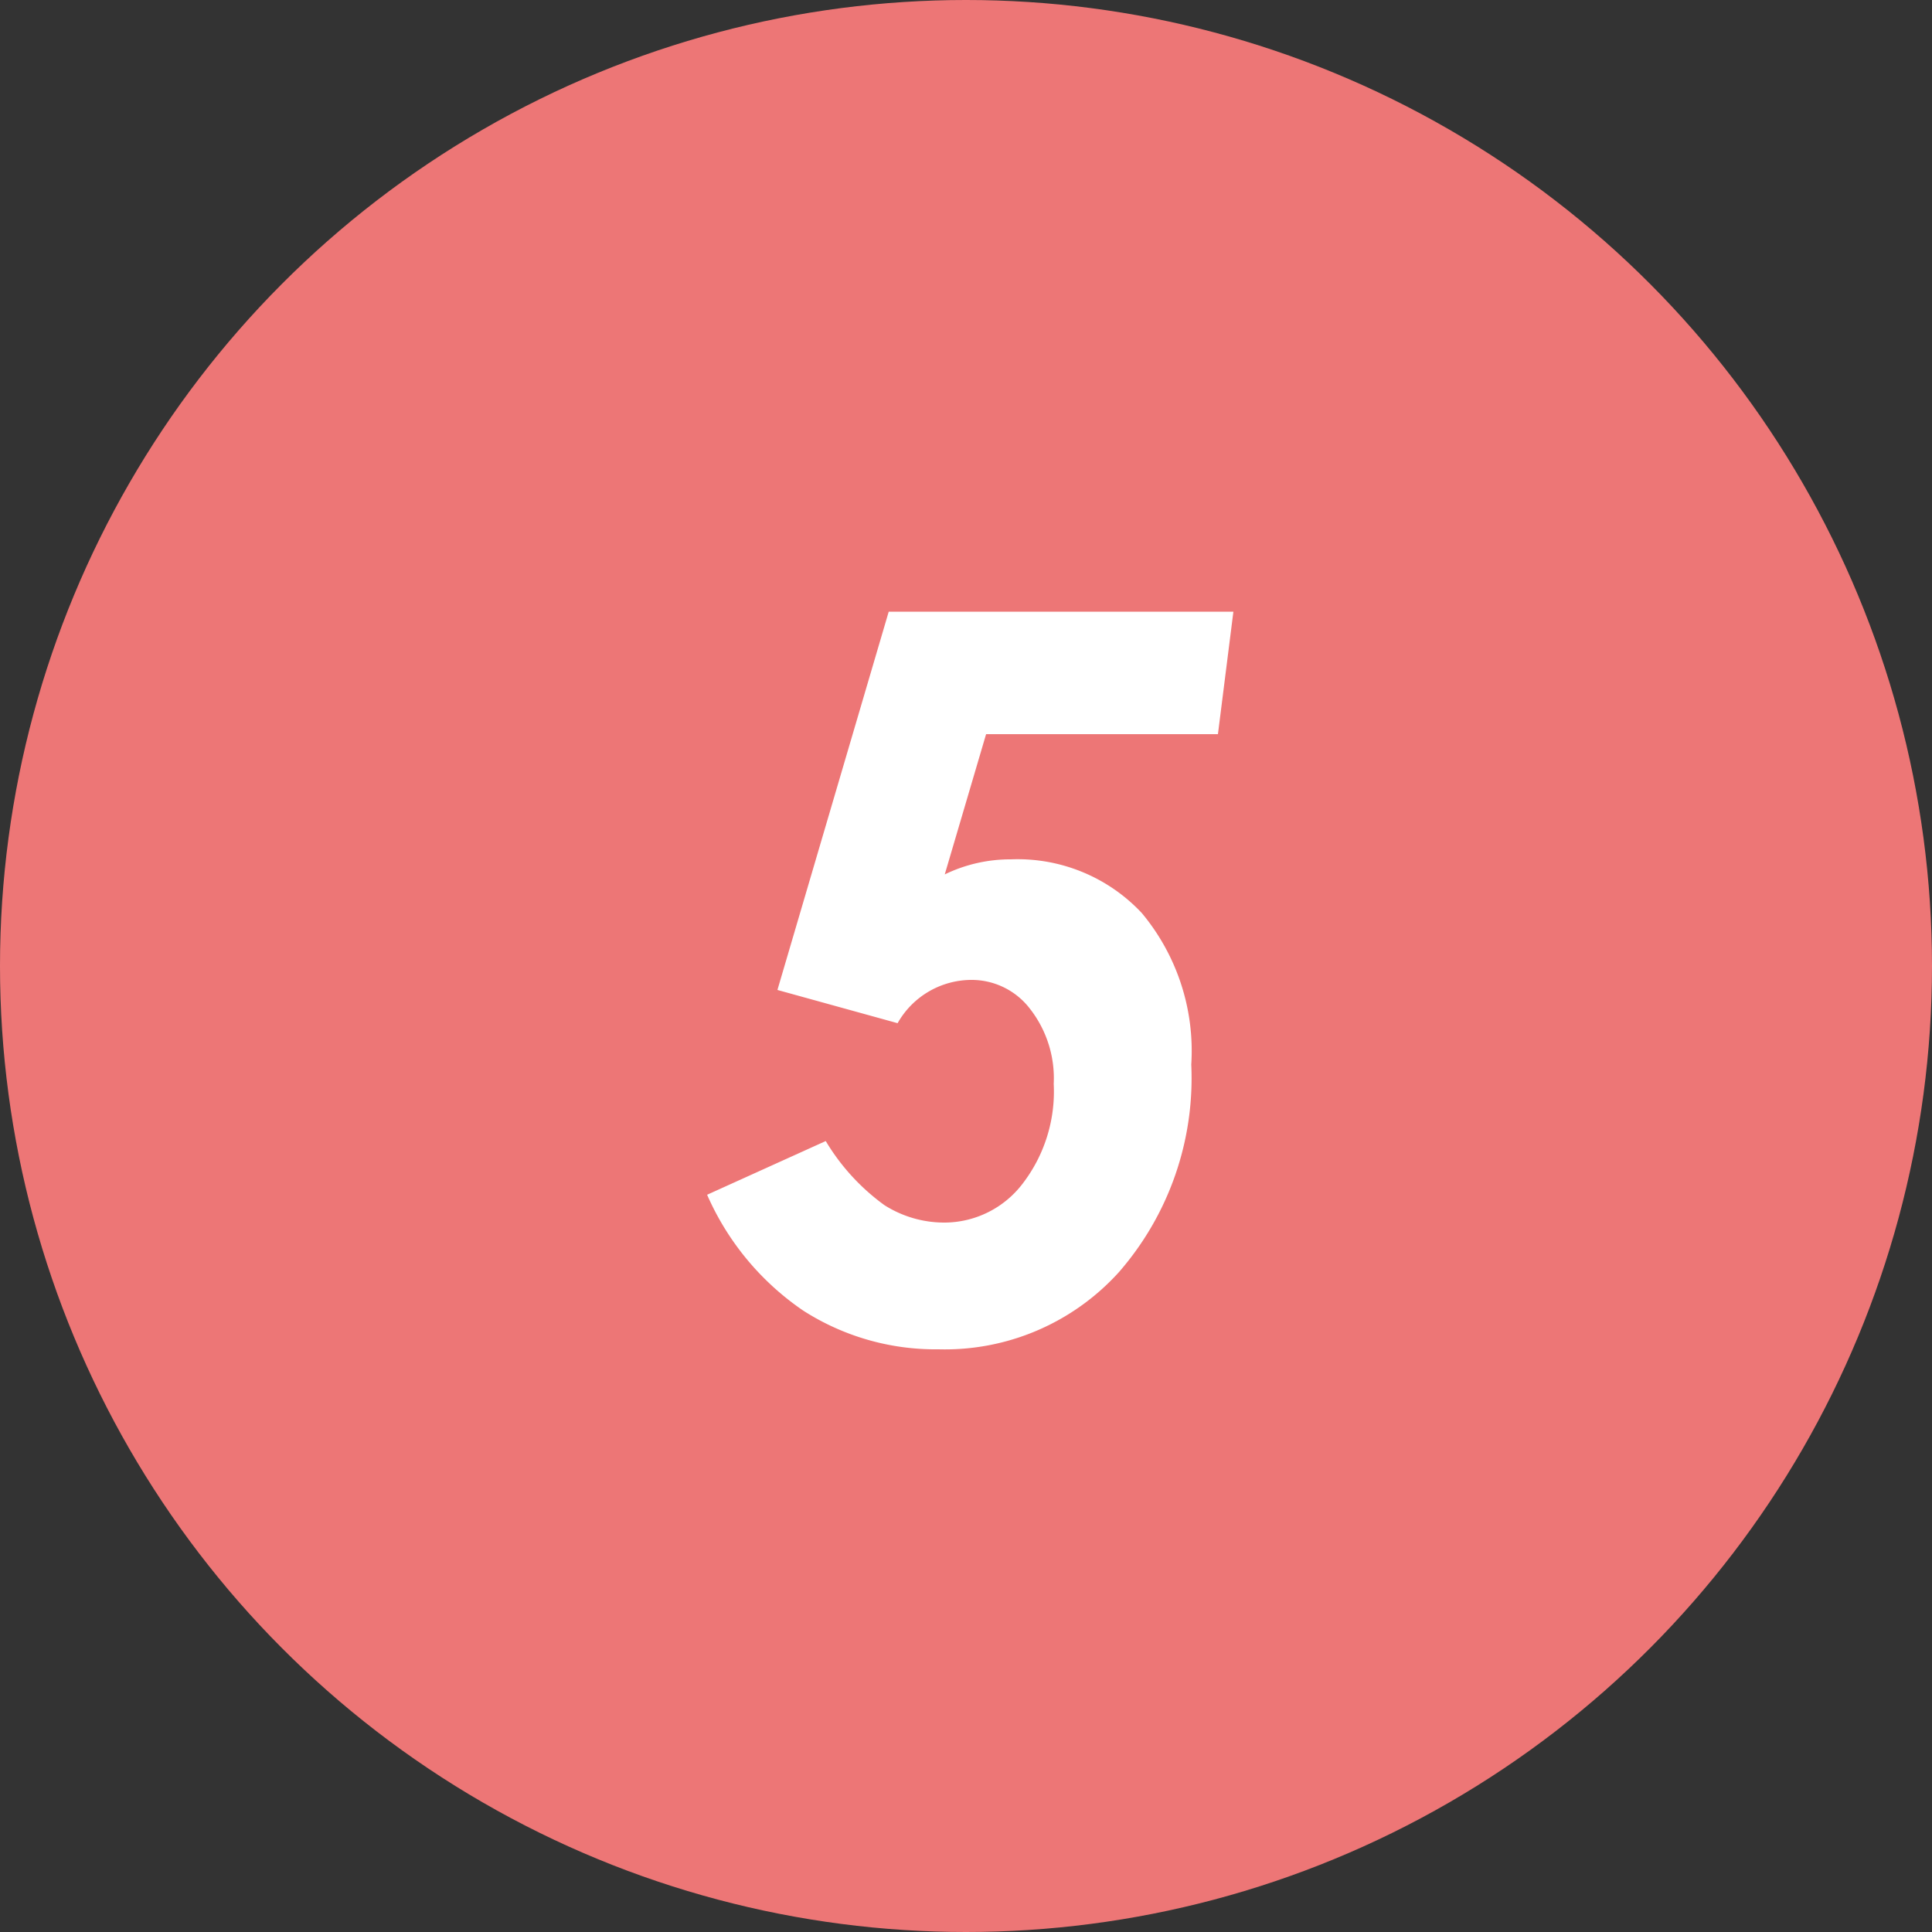
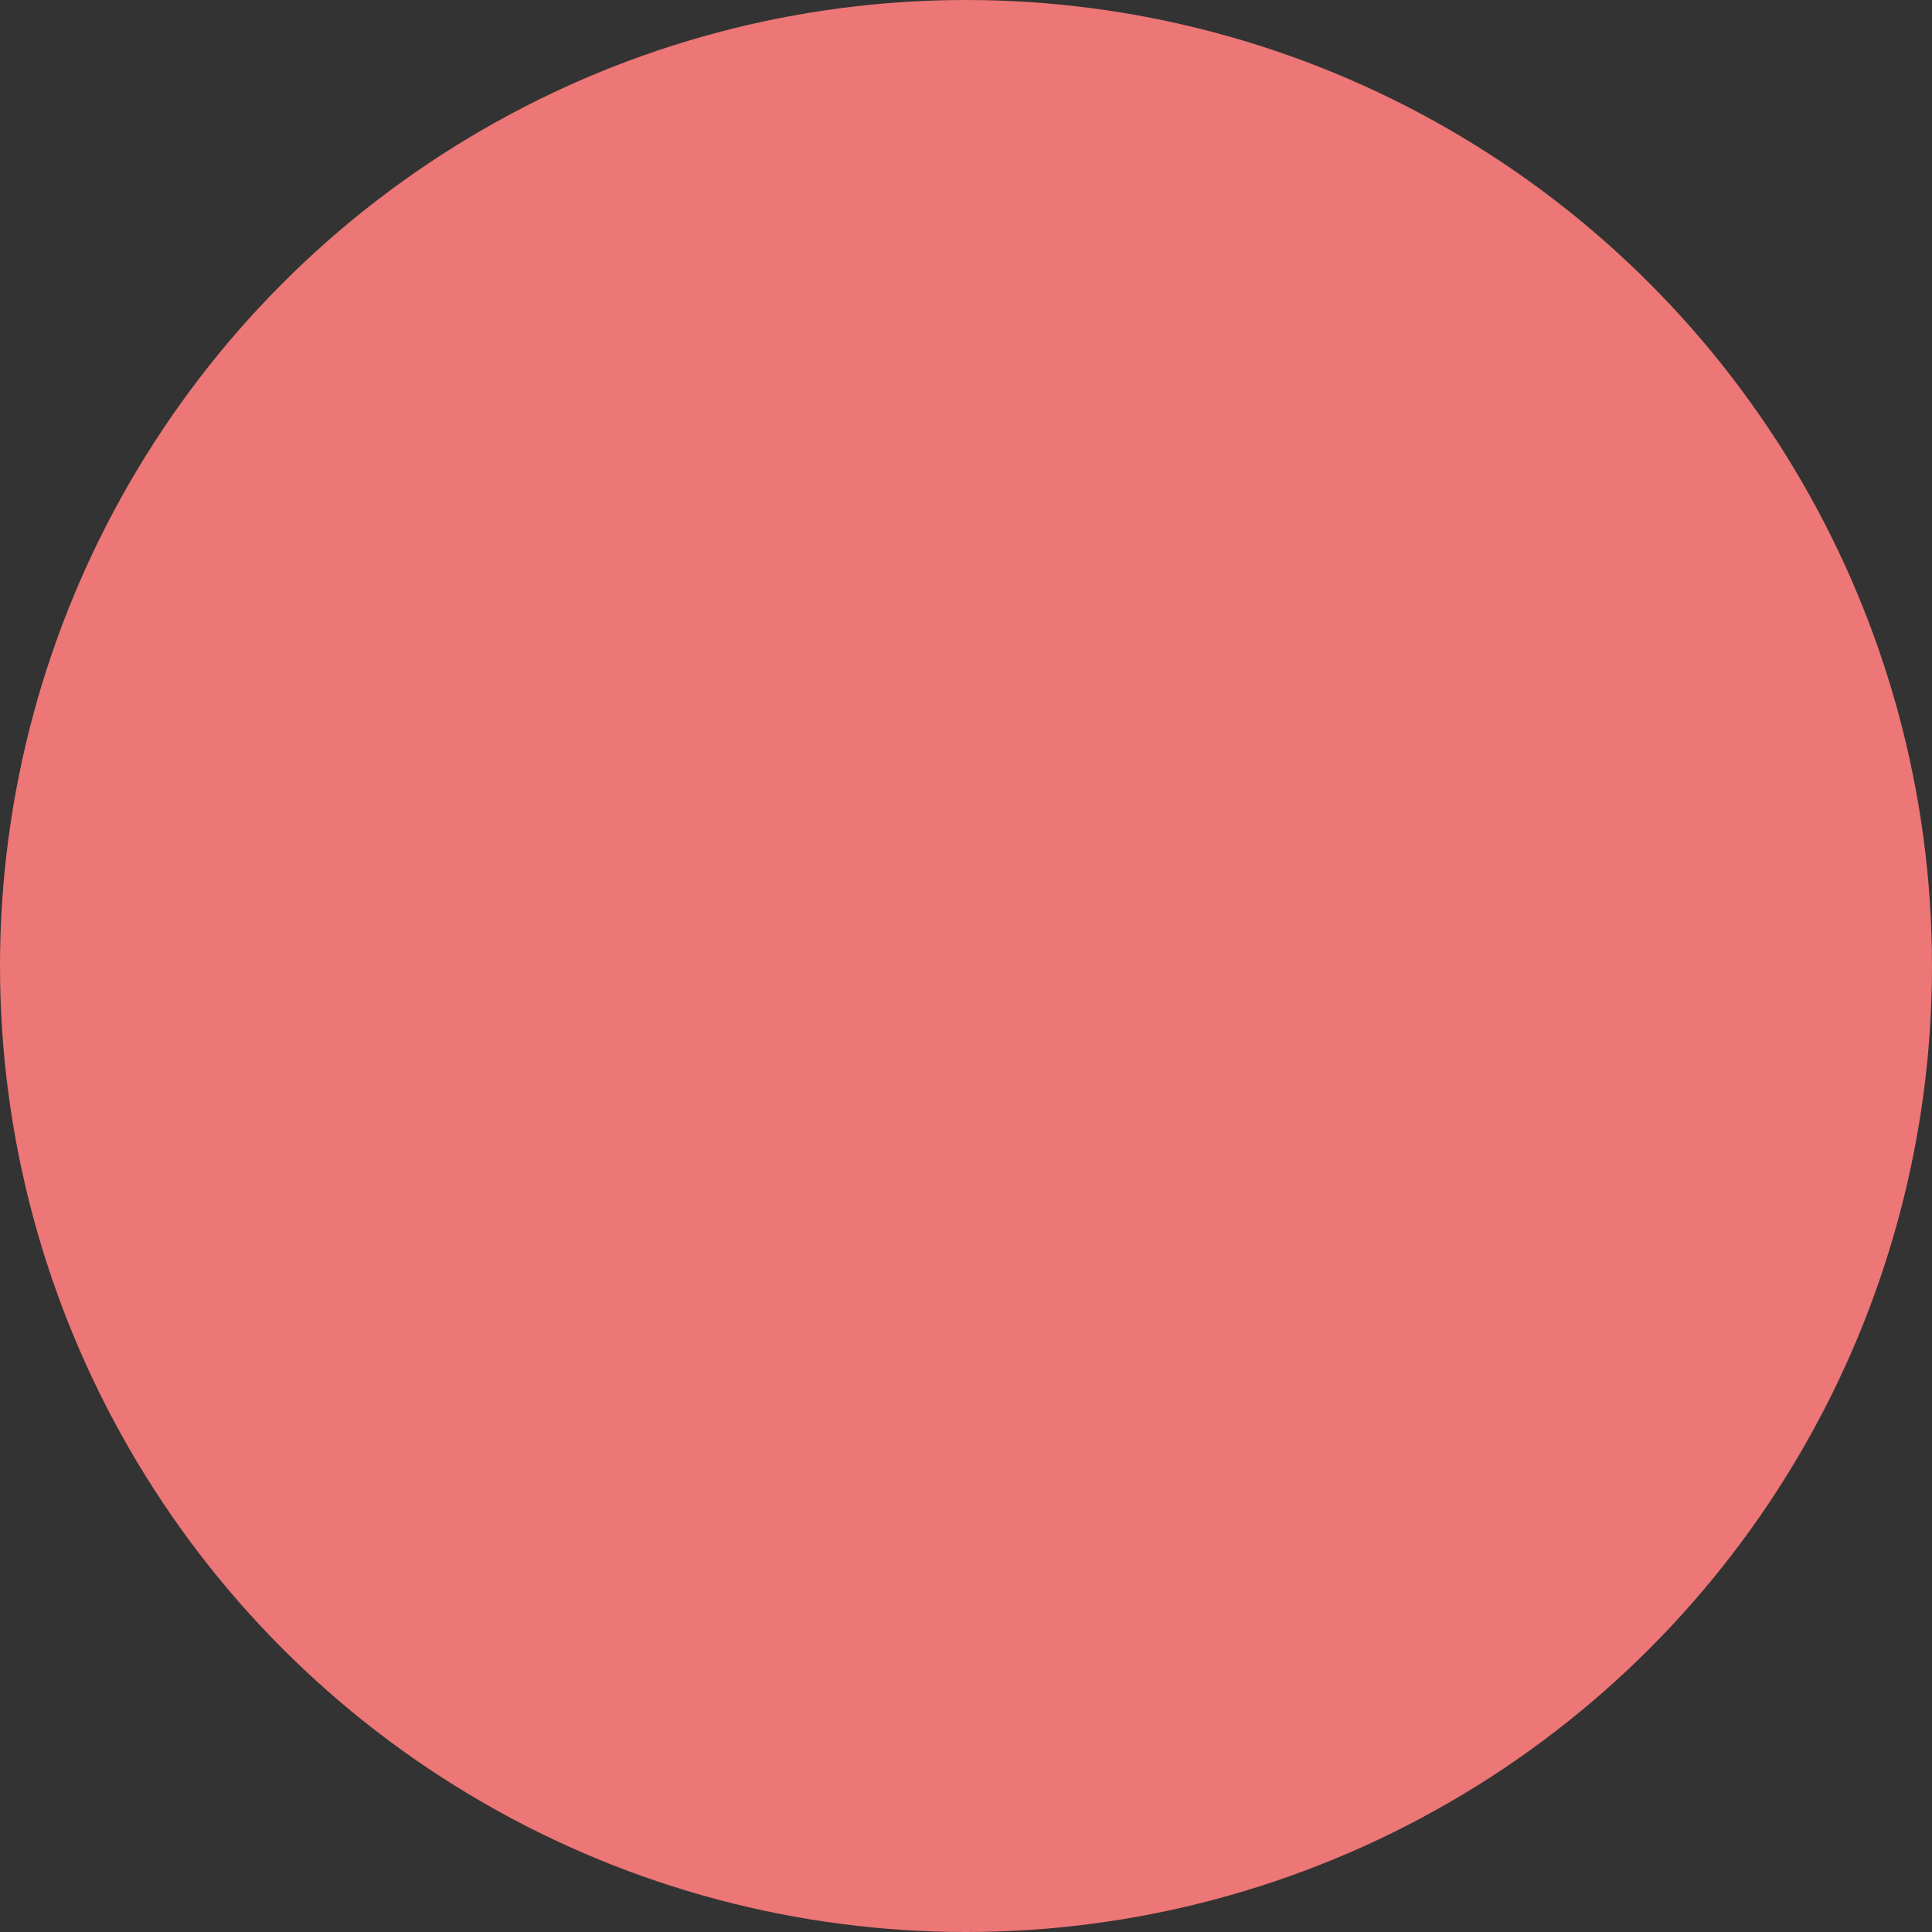
<svg xmlns="http://www.w3.org/2000/svg" viewBox="0 0 50 50">
  <rect x="0" y="0" width="50" height="50" fill="#333333" stroke="none" />
  <defs>
    <style>.cls-1{fill:#ed7676;}.cls-2{fill:#fff;}</style>
  </defs>
  <title>flow5</title>
  <g id="レイヤー_2" data-name="レイヤー 2">
    <g id="contents">
      <circle class="cls-1" cx="25" cy="25" r="25" />
-       <path class="cls-2" d="M23,15.83h8.92L31.52,19h-6l-1.07,3.63a3.88,3.88,0,0,1,1.71-.39,4.4,4.4,0,0,1,3.39,1.39,5.57,5.57,0,0,1,1.28,3.92,7.64,7.64,0,0,1-1.87,5.37,6.07,6.07,0,0,1-4.67,2,6.34,6.34,0,0,1-3.5-1,7.05,7.05,0,0,1-2.49-3l3.07-1.39a5.59,5.59,0,0,0,1.52,1.66,2.89,2.89,0,0,0,1.57.45,2.55,2.55,0,0,0,2-1,3.91,3.91,0,0,0,.81-2.59,2.92,2.92,0,0,0-.62-1.95,1.9,1.9,0,0,0-1.5-.74,2.2,2.2,0,0,0-1.92,1.12l-3.11-.86Z" />
    </g>
  </g>
</svg>